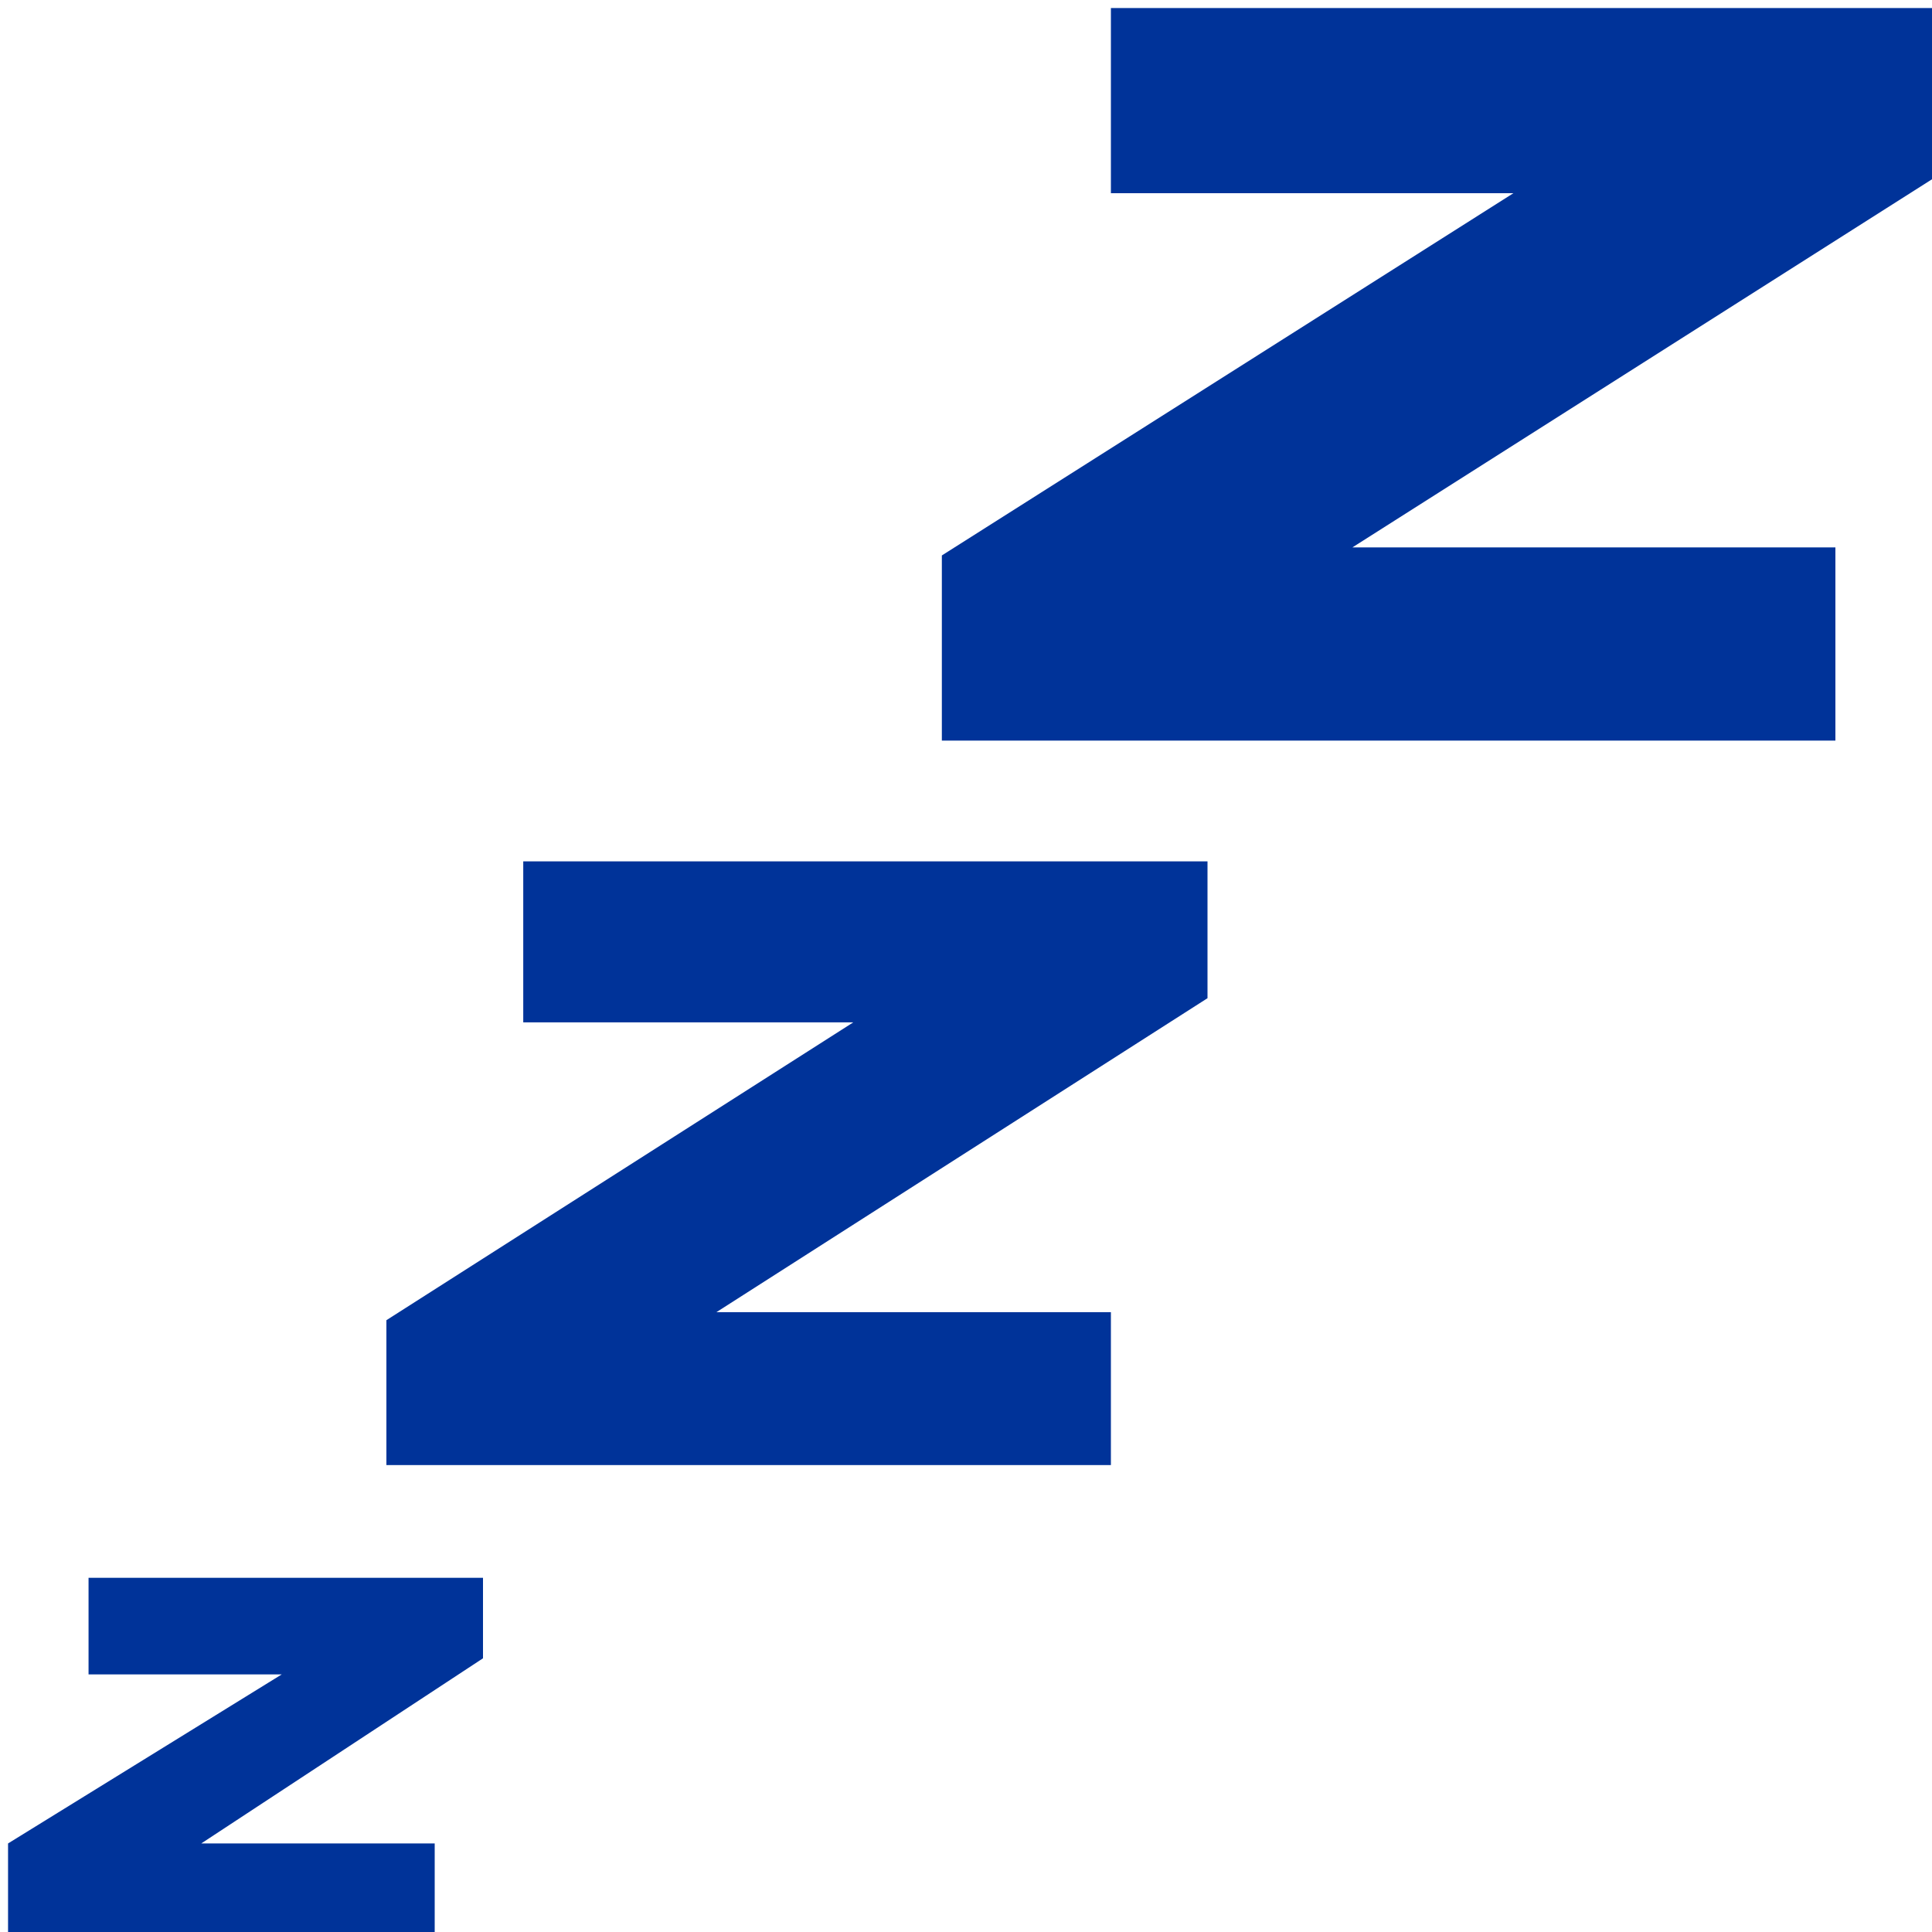
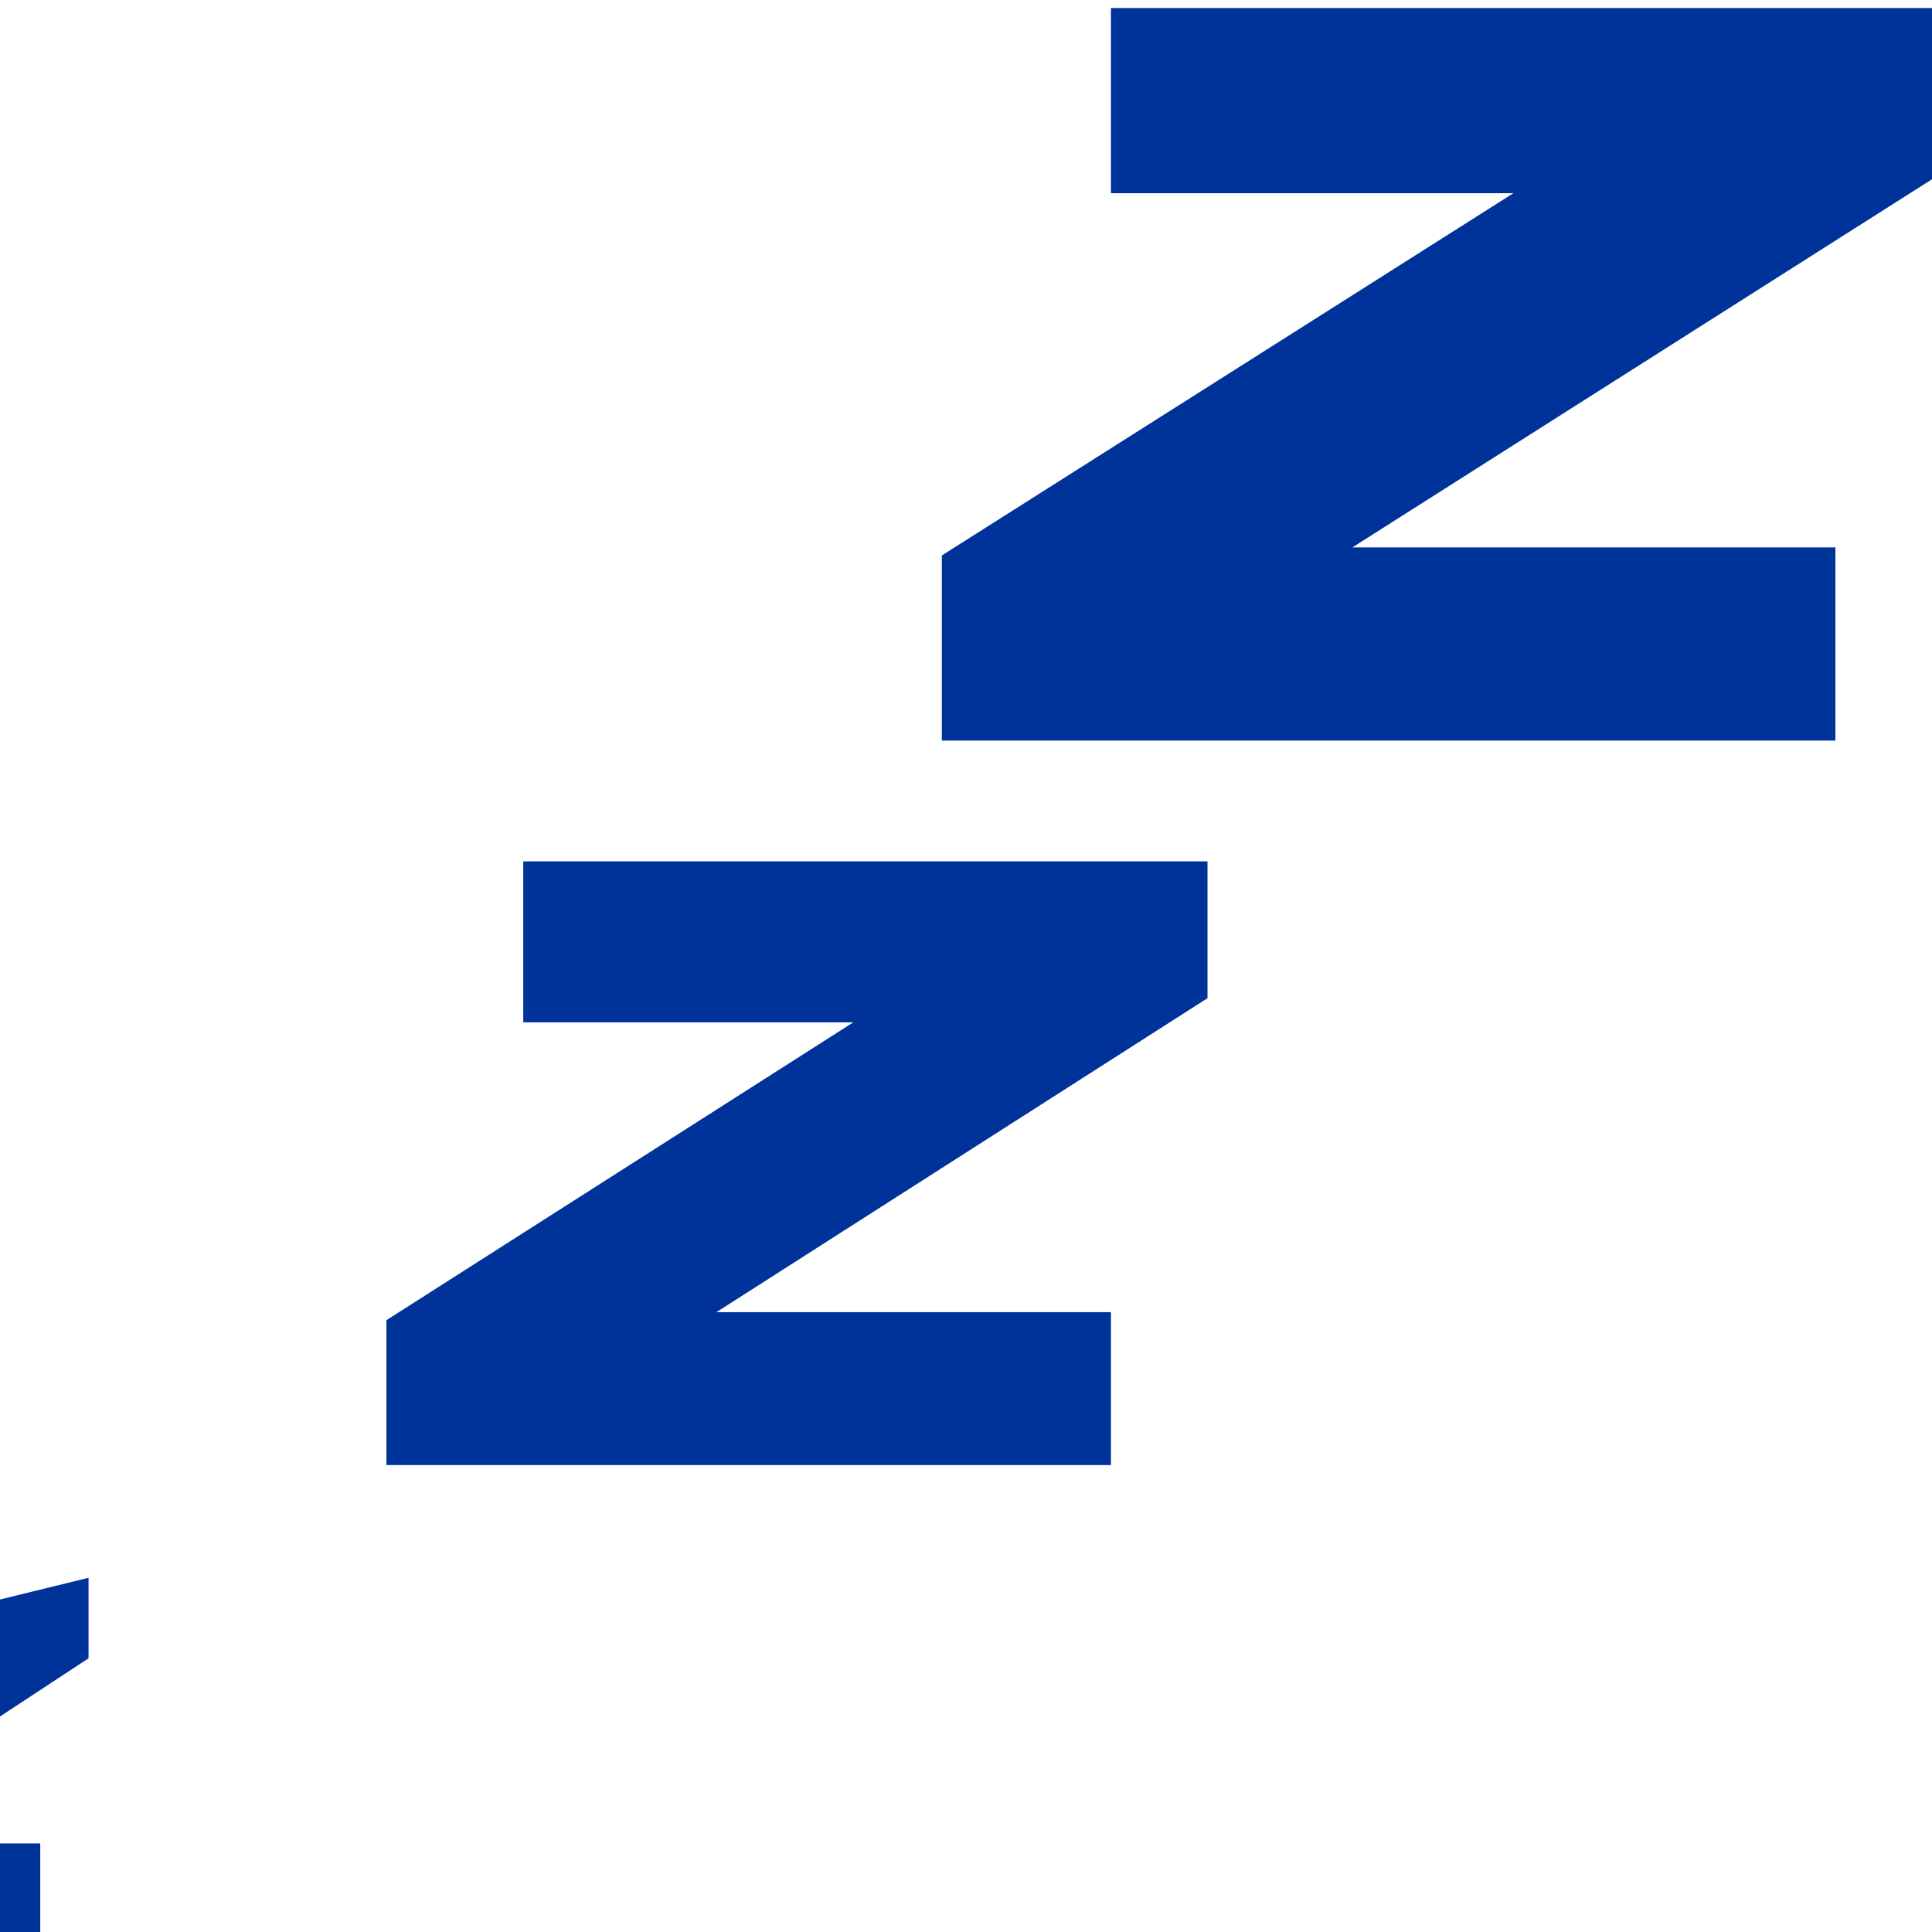
<svg xmlns="http://www.w3.org/2000/svg" height="24" width="24">
  <g transform="matrix(1,0,0,-1,-264,408)" id="KDDI_D_261" fill="#039">
-     <path d="M277.8 407.9h10.4v-2l-7.4-4.7h6v-2.4h-11.1v2.3l7.1 4.5h-5zM270.5 397.3h8.5v-1.7l-6.1-3.9h4.9v-1.9h-9v1.8l5.8 3.7h-4.1zM265.1 388.4h4.9v-1l-3.5-2.3h2.9V384h-5.3v1.1l3.4 2.1h-2.4z" />
+     <path d="M277.8 407.9h10.4v-2l-7.4-4.7h6v-2.4h-11.1v2.3l7.1 4.5h-5zM270.5 397.3h8.5v-1.7l-6.1-3.9h4.9v-1.9h-9v1.8l5.8 3.7h-4.1zM265.1 388.4v-1l-3.5-2.3h2.9V384h-5.3v1.1l3.4 2.1h-2.4z" />
  </g>
</svg>